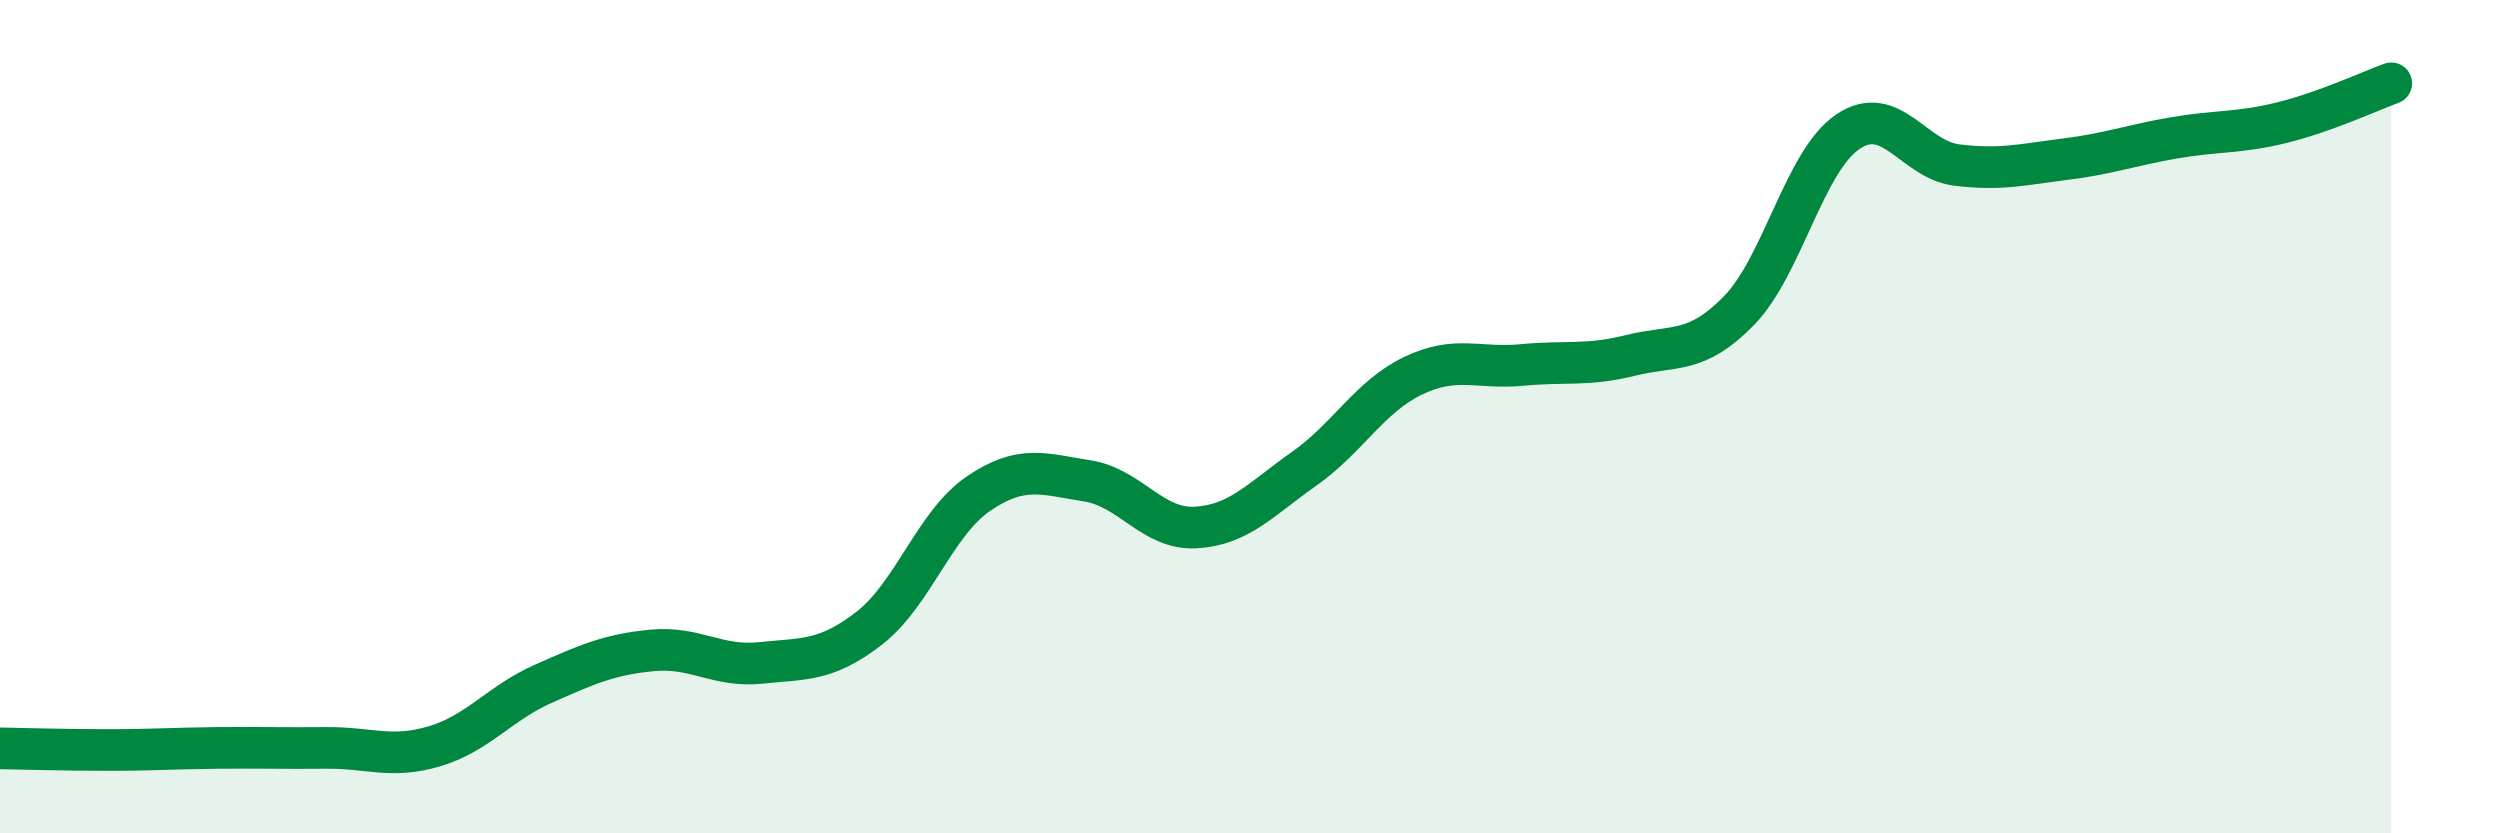
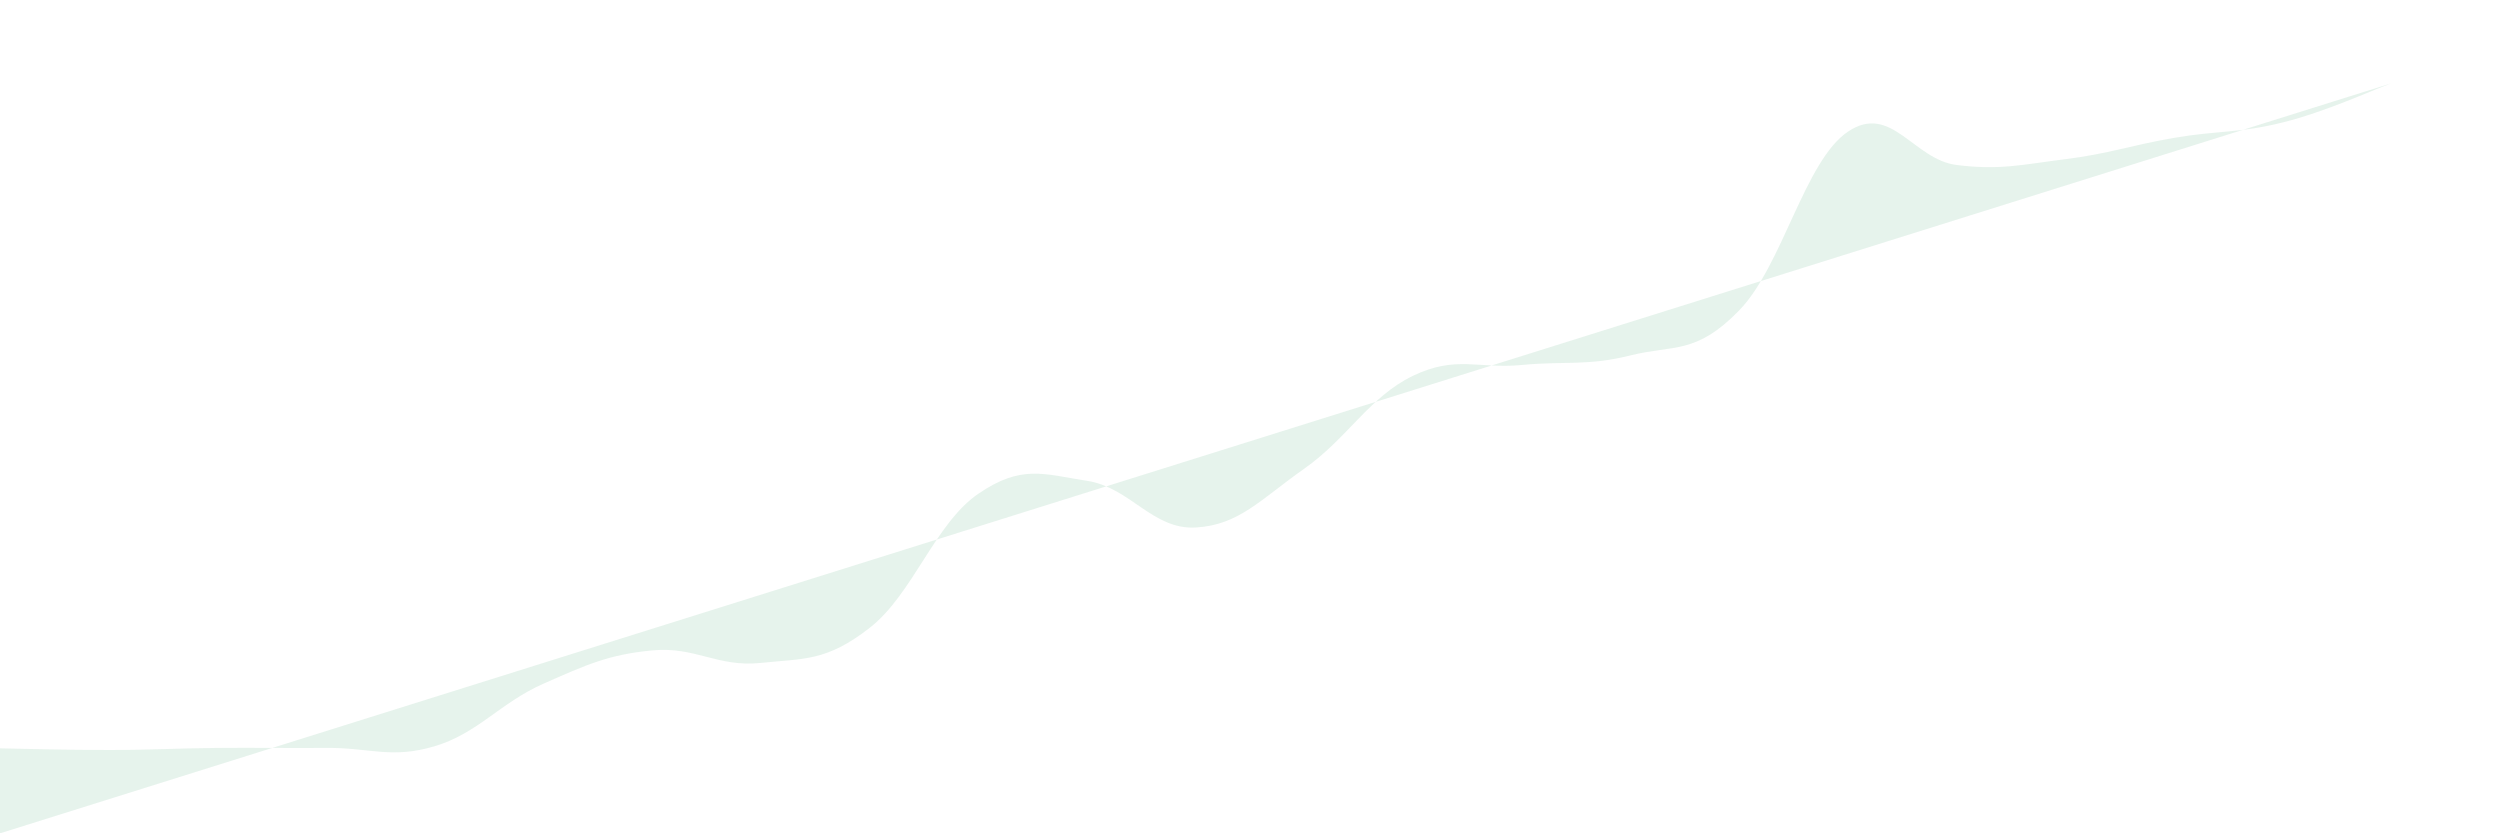
<svg xmlns="http://www.w3.org/2000/svg" width="60" height="20" viewBox="0 0 60 20">
-   <path d="M 0,17.96 C 0.52,17.97 1.57,18 2.61,18 C 3.65,18 4.18,17.96 5.22,17.95 C 6.26,17.94 6.79,17.96 7.83,17.95 C 8.87,17.94 9.39,18.22 10.43,17.91 C 11.47,17.6 12,16.87 13.04,16.41 C 14.08,15.95 14.61,15.71 15.65,15.61 C 16.69,15.51 17.22,16.02 18.26,15.91 C 19.3,15.8 19.83,15.88 20.87,15.07 C 21.91,14.26 22.44,12.56 23.48,11.85 C 24.52,11.14 25.05,11.38 26.09,11.54 C 27.13,11.7 27.66,12.72 28.7,12.66 C 29.74,12.6 30.26,11.98 31.3,11.25 C 32.34,10.52 32.87,9.52 33.91,9.02 C 34.95,8.52 35.48,8.86 36.52,8.76 C 37.56,8.66 38.09,8.79 39.13,8.53 C 40.17,8.27 40.7,8.52 41.74,7.45 C 42.78,6.38 43.31,3.86 44.35,3.16 C 45.39,2.46 45.92,3.83 46.96,3.96 C 48,4.09 48.53,3.95 49.57,3.82 C 50.61,3.69 51.13,3.49 52.17,3.31 C 53.21,3.13 53.74,3.2 54.78,2.94 C 55.82,2.68 56.87,2.19 57.39,2L57.39 20L0 20Z" fill="#008740" opacity="0.1" stroke-linecap="round" stroke-linejoin="round" />
-   <path d="M 0,17.96 C 0.52,17.97 1.57,18 2.61,18 C 3.65,18 4.18,17.96 5.22,17.95 C 6.26,17.94 6.79,17.96 7.83,17.95 C 8.87,17.94 9.39,18.22 10.43,17.91 C 11.47,17.6 12,16.87 13.04,16.41 C 14.08,15.95 14.61,15.71 15.65,15.61 C 16.69,15.51 17.22,16.02 18.26,15.91 C 19.3,15.8 19.83,15.88 20.87,15.07 C 21.91,14.26 22.44,12.56 23.48,11.85 C 24.52,11.14 25.05,11.38 26.09,11.54 C 27.13,11.7 27.66,12.72 28.7,12.66 C 29.74,12.6 30.26,11.98 31.3,11.25 C 32.34,10.52 32.87,9.52 33.91,9.02 C 34.95,8.52 35.48,8.86 36.52,8.76 C 37.56,8.66 38.09,8.79 39.13,8.53 C 40.17,8.27 40.7,8.52 41.74,7.45 C 42.78,6.38 43.31,3.86 44.35,3.16 C 45.39,2.46 45.92,3.83 46.96,3.96 C 48,4.09 48.53,3.95 49.57,3.82 C 50.61,3.69 51.13,3.49 52.17,3.31 C 53.21,3.13 53.74,3.2 54.78,2.94 C 55.82,2.68 56.87,2.19 57.39,2" stroke="#008740" stroke-width="1" fill="none" stroke-linecap="round" stroke-linejoin="round" />
+   <path d="M 0,17.96 C 0.52,17.97 1.57,18 2.61,18 C 3.65,18 4.18,17.96 5.22,17.95 C 6.26,17.94 6.79,17.96 7.83,17.95 C 8.87,17.94 9.39,18.22 10.43,17.91 C 11.47,17.6 12,16.87 13.04,16.41 C 14.08,15.95 14.61,15.71 15.65,15.61 C 16.69,15.51 17.22,16.02 18.26,15.91 C 19.3,15.8 19.83,15.88 20.87,15.07 C 21.91,14.26 22.44,12.56 23.48,11.85 C 24.52,11.14 25.05,11.38 26.09,11.54 C 27.13,11.7 27.66,12.72 28.7,12.66 C 29.74,12.6 30.26,11.98 31.3,11.25 C 32.34,10.52 32.87,9.52 33.91,9.02 C 34.95,8.52 35.48,8.86 36.52,8.76 C 37.56,8.66 38.09,8.79 39.13,8.53 C 40.17,8.27 40.7,8.52 41.74,7.45 C 42.78,6.38 43.31,3.86 44.35,3.16 C 45.39,2.46 45.92,3.83 46.96,3.96 C 48,4.09 48.53,3.95 49.57,3.82 C 50.61,3.69 51.13,3.49 52.17,3.31 C 53.21,3.13 53.74,3.2 54.78,2.94 C 55.82,2.68 56.87,2.19 57.39,2L0 20Z" fill="#008740" opacity="0.1" stroke-linecap="round" stroke-linejoin="round" />
</svg>